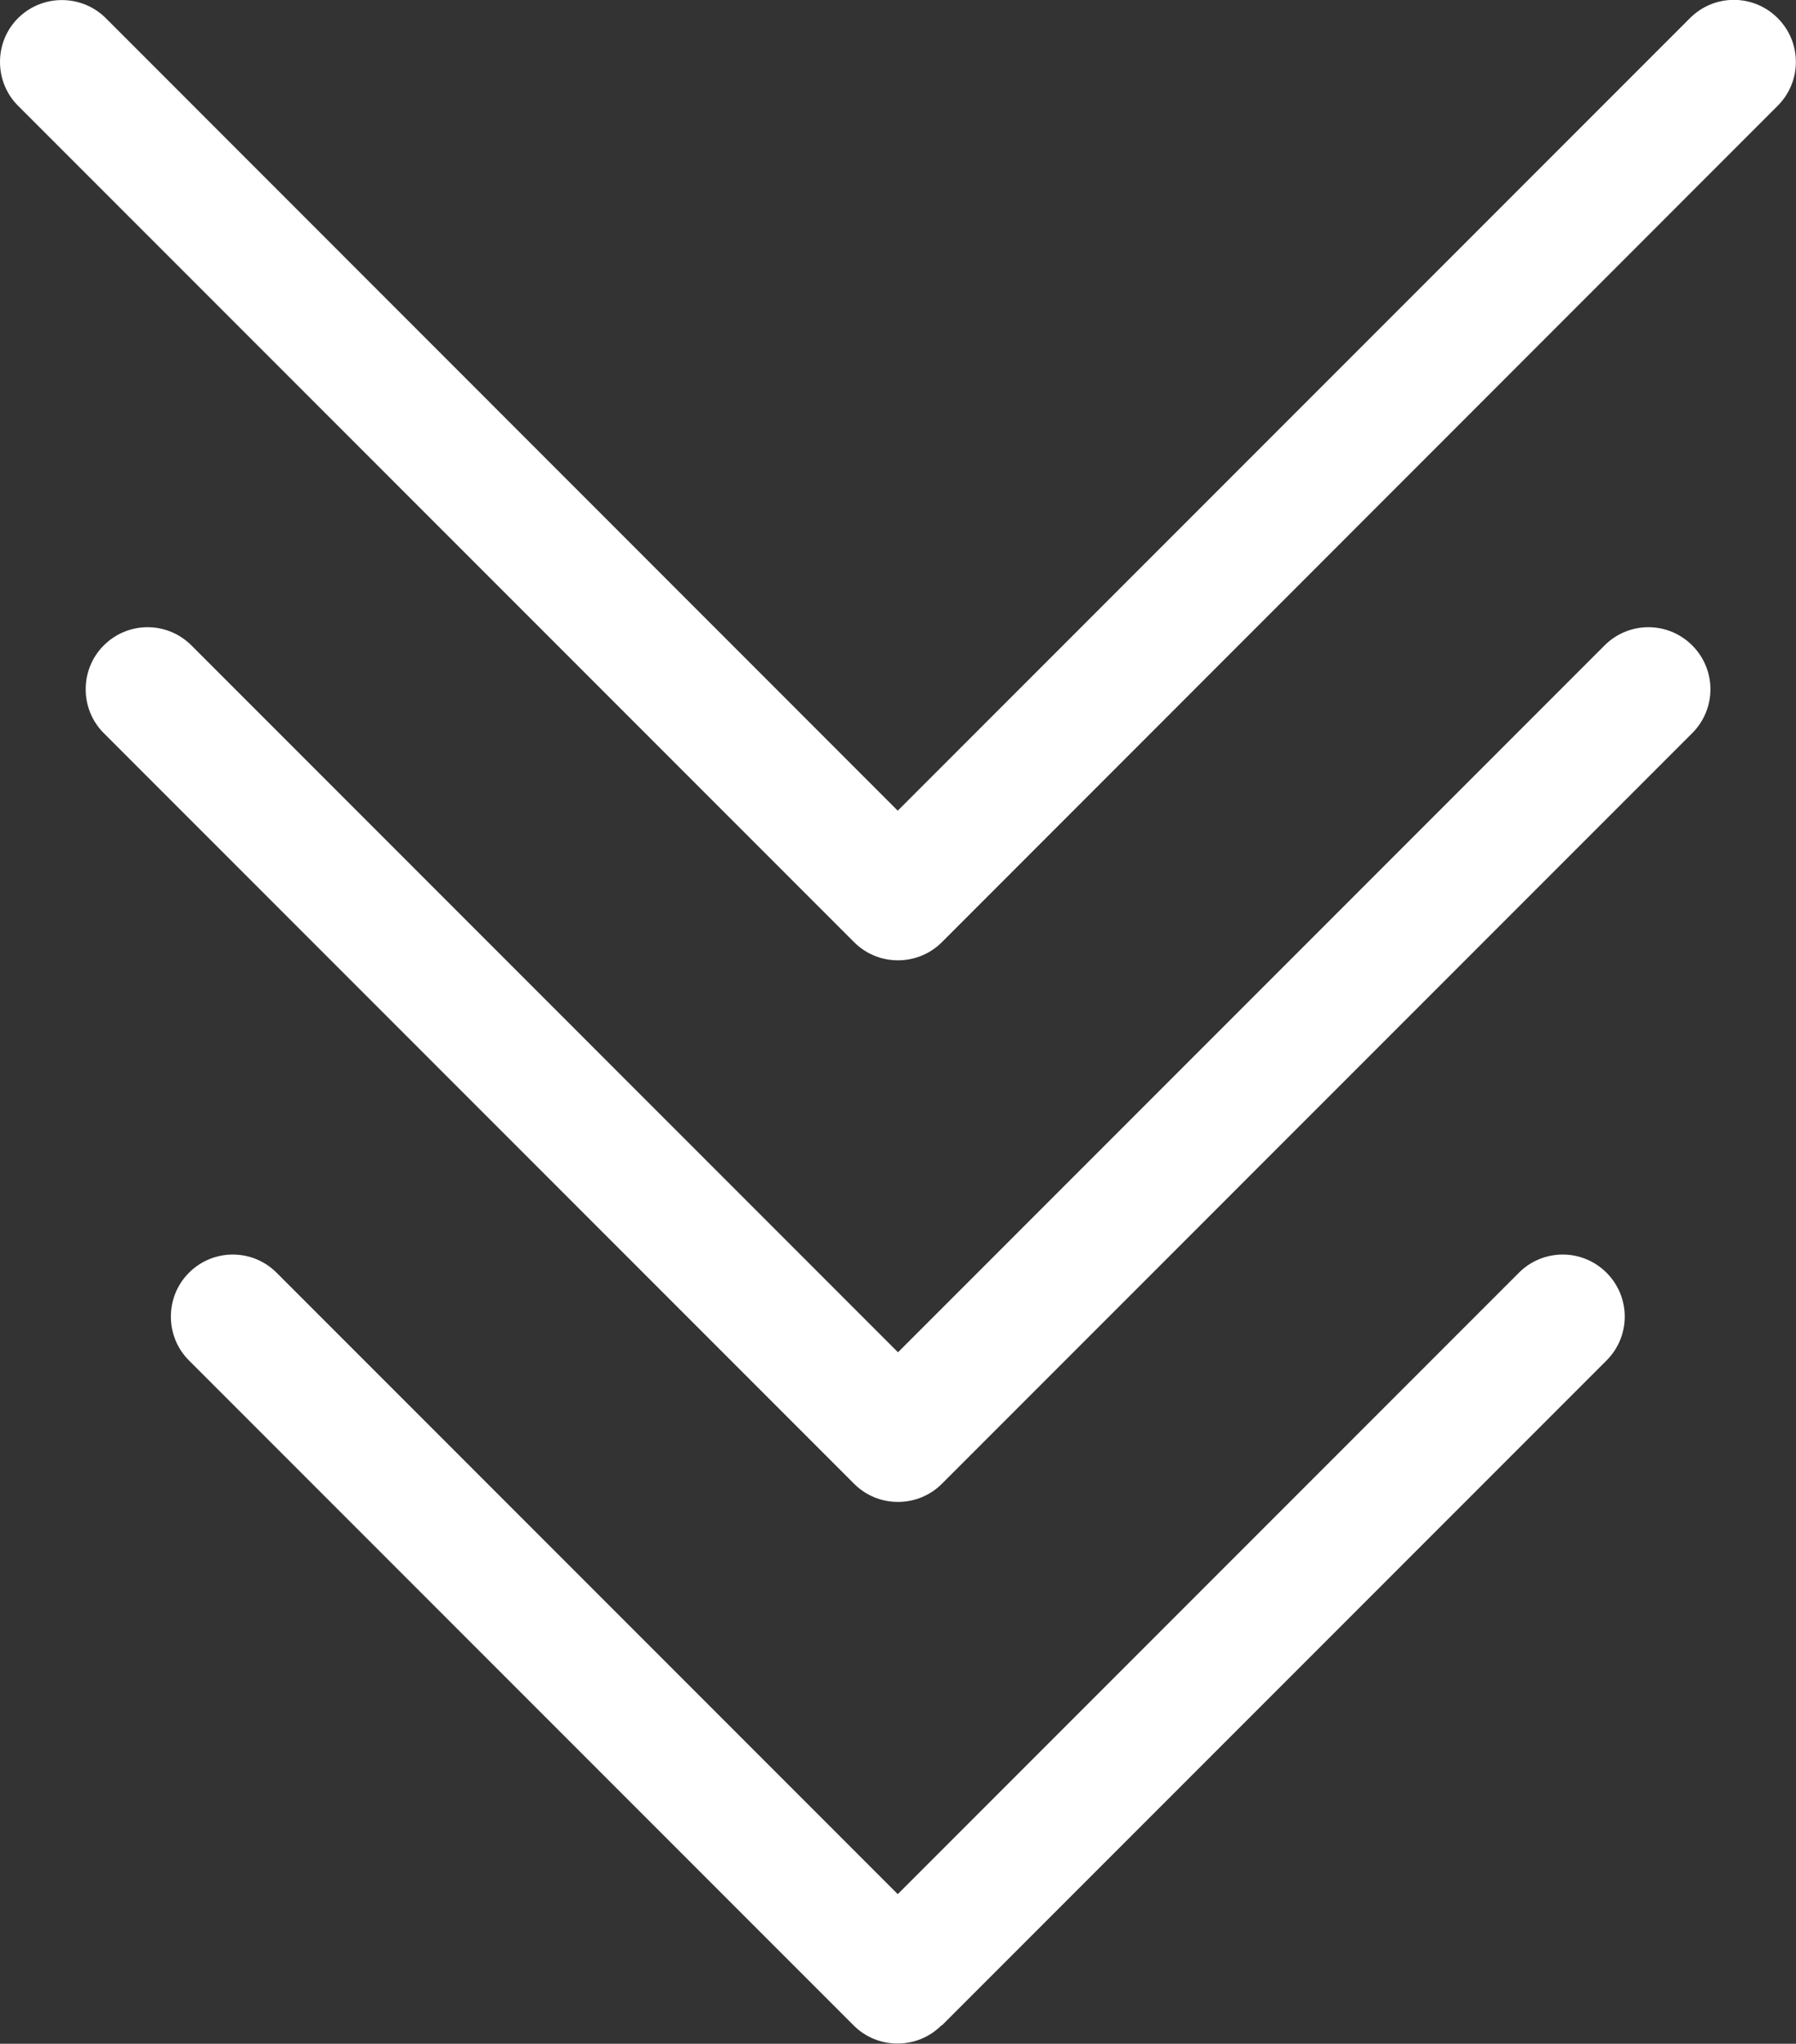
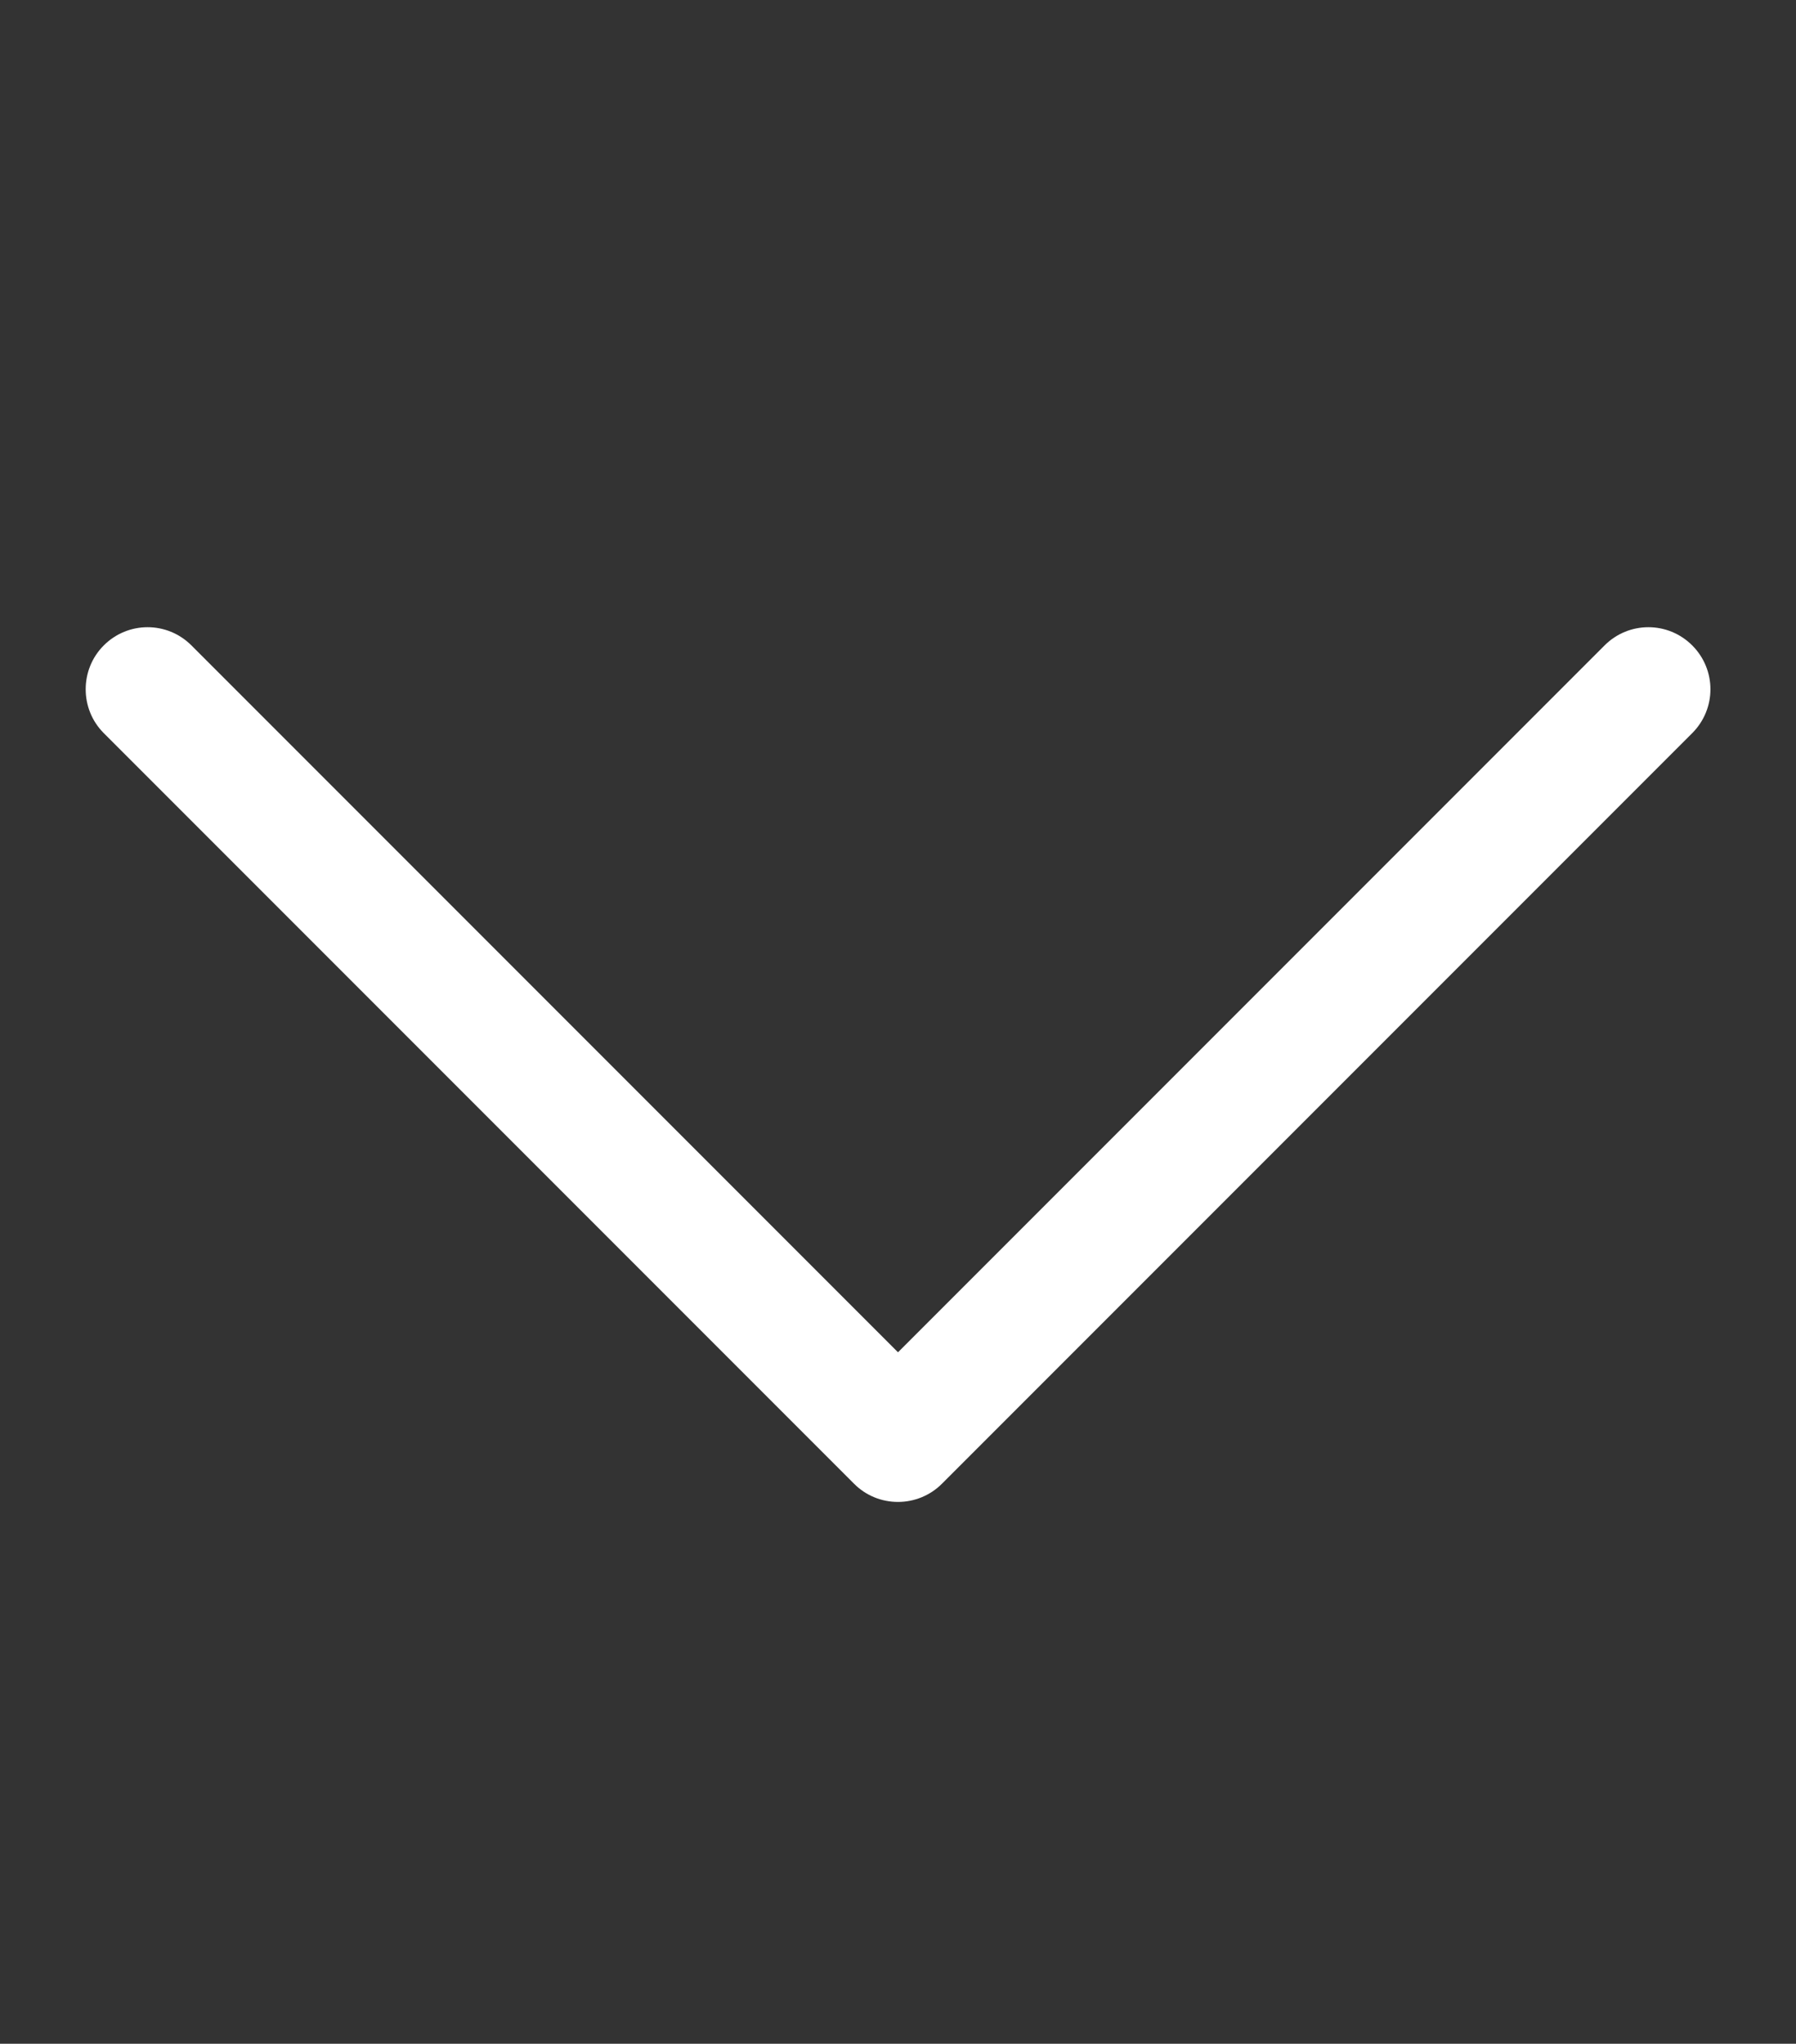
<svg xmlns="http://www.w3.org/2000/svg" id="Layer_2" data-name="Layer 2" viewBox="0 0 72.52 82.49">
  <rect x="0" y="0" width="72.52" height="82.49" fill="#333333" stroke="none" />
  <defs>
    <style>
      .cls-1 {
        fill: #fff;
      }
    </style>
  </defs>
  <g id="Layer_1-2" data-name="Layer 1">
    <g>
-       <path class="cls-1" d="M36.26,38.76c.66,0,1.3-.26,1.77-.73L71.78,4.27c.98-.98.98-2.56,0-3.54-.98-.98-2.56-.98-3.54,0l-31.99,31.99L4.27.73C3.29-.24,1.71-.24.73.73c-.49.49-.73,1.13-.73,1.77s.24,1.28.73,1.77l33.76,33.76c.47.47,1.1.73,1.77.73Z" />
      <path class="cls-1" d="M36.26,60.62c.66,0,1.3-.26,1.77-.73l30.3-30.3c.98-.98.98-2.56,0-3.54-.98-.98-2.56-.98-3.54,0l-28.53,28.53L7.73,26.05c-.98-.98-2.56-.98-3.54,0-.49.49-.73,1.13-.73,1.77s.24,1.28.73,1.77l30.3,30.3c.47.47,1.1.73,1.77.73Z" />
-       <path class="cls-1" d="M38.03,81.75l26.84-26.84c.98-.98.98-2.56,0-3.54-.98-.98-2.56-.98-3.54,0l-25.08,25.08-25.08-25.08c-.98-.98-2.56-.98-3.54,0-.49.49-.73,1.13-.73,1.77s.24,1.28.73,1.77l26.84,26.84c.47.47,1.1.73,1.77.73s1.3-.26,1.77-.73Z" />
    </g>
  </g>
</svg>